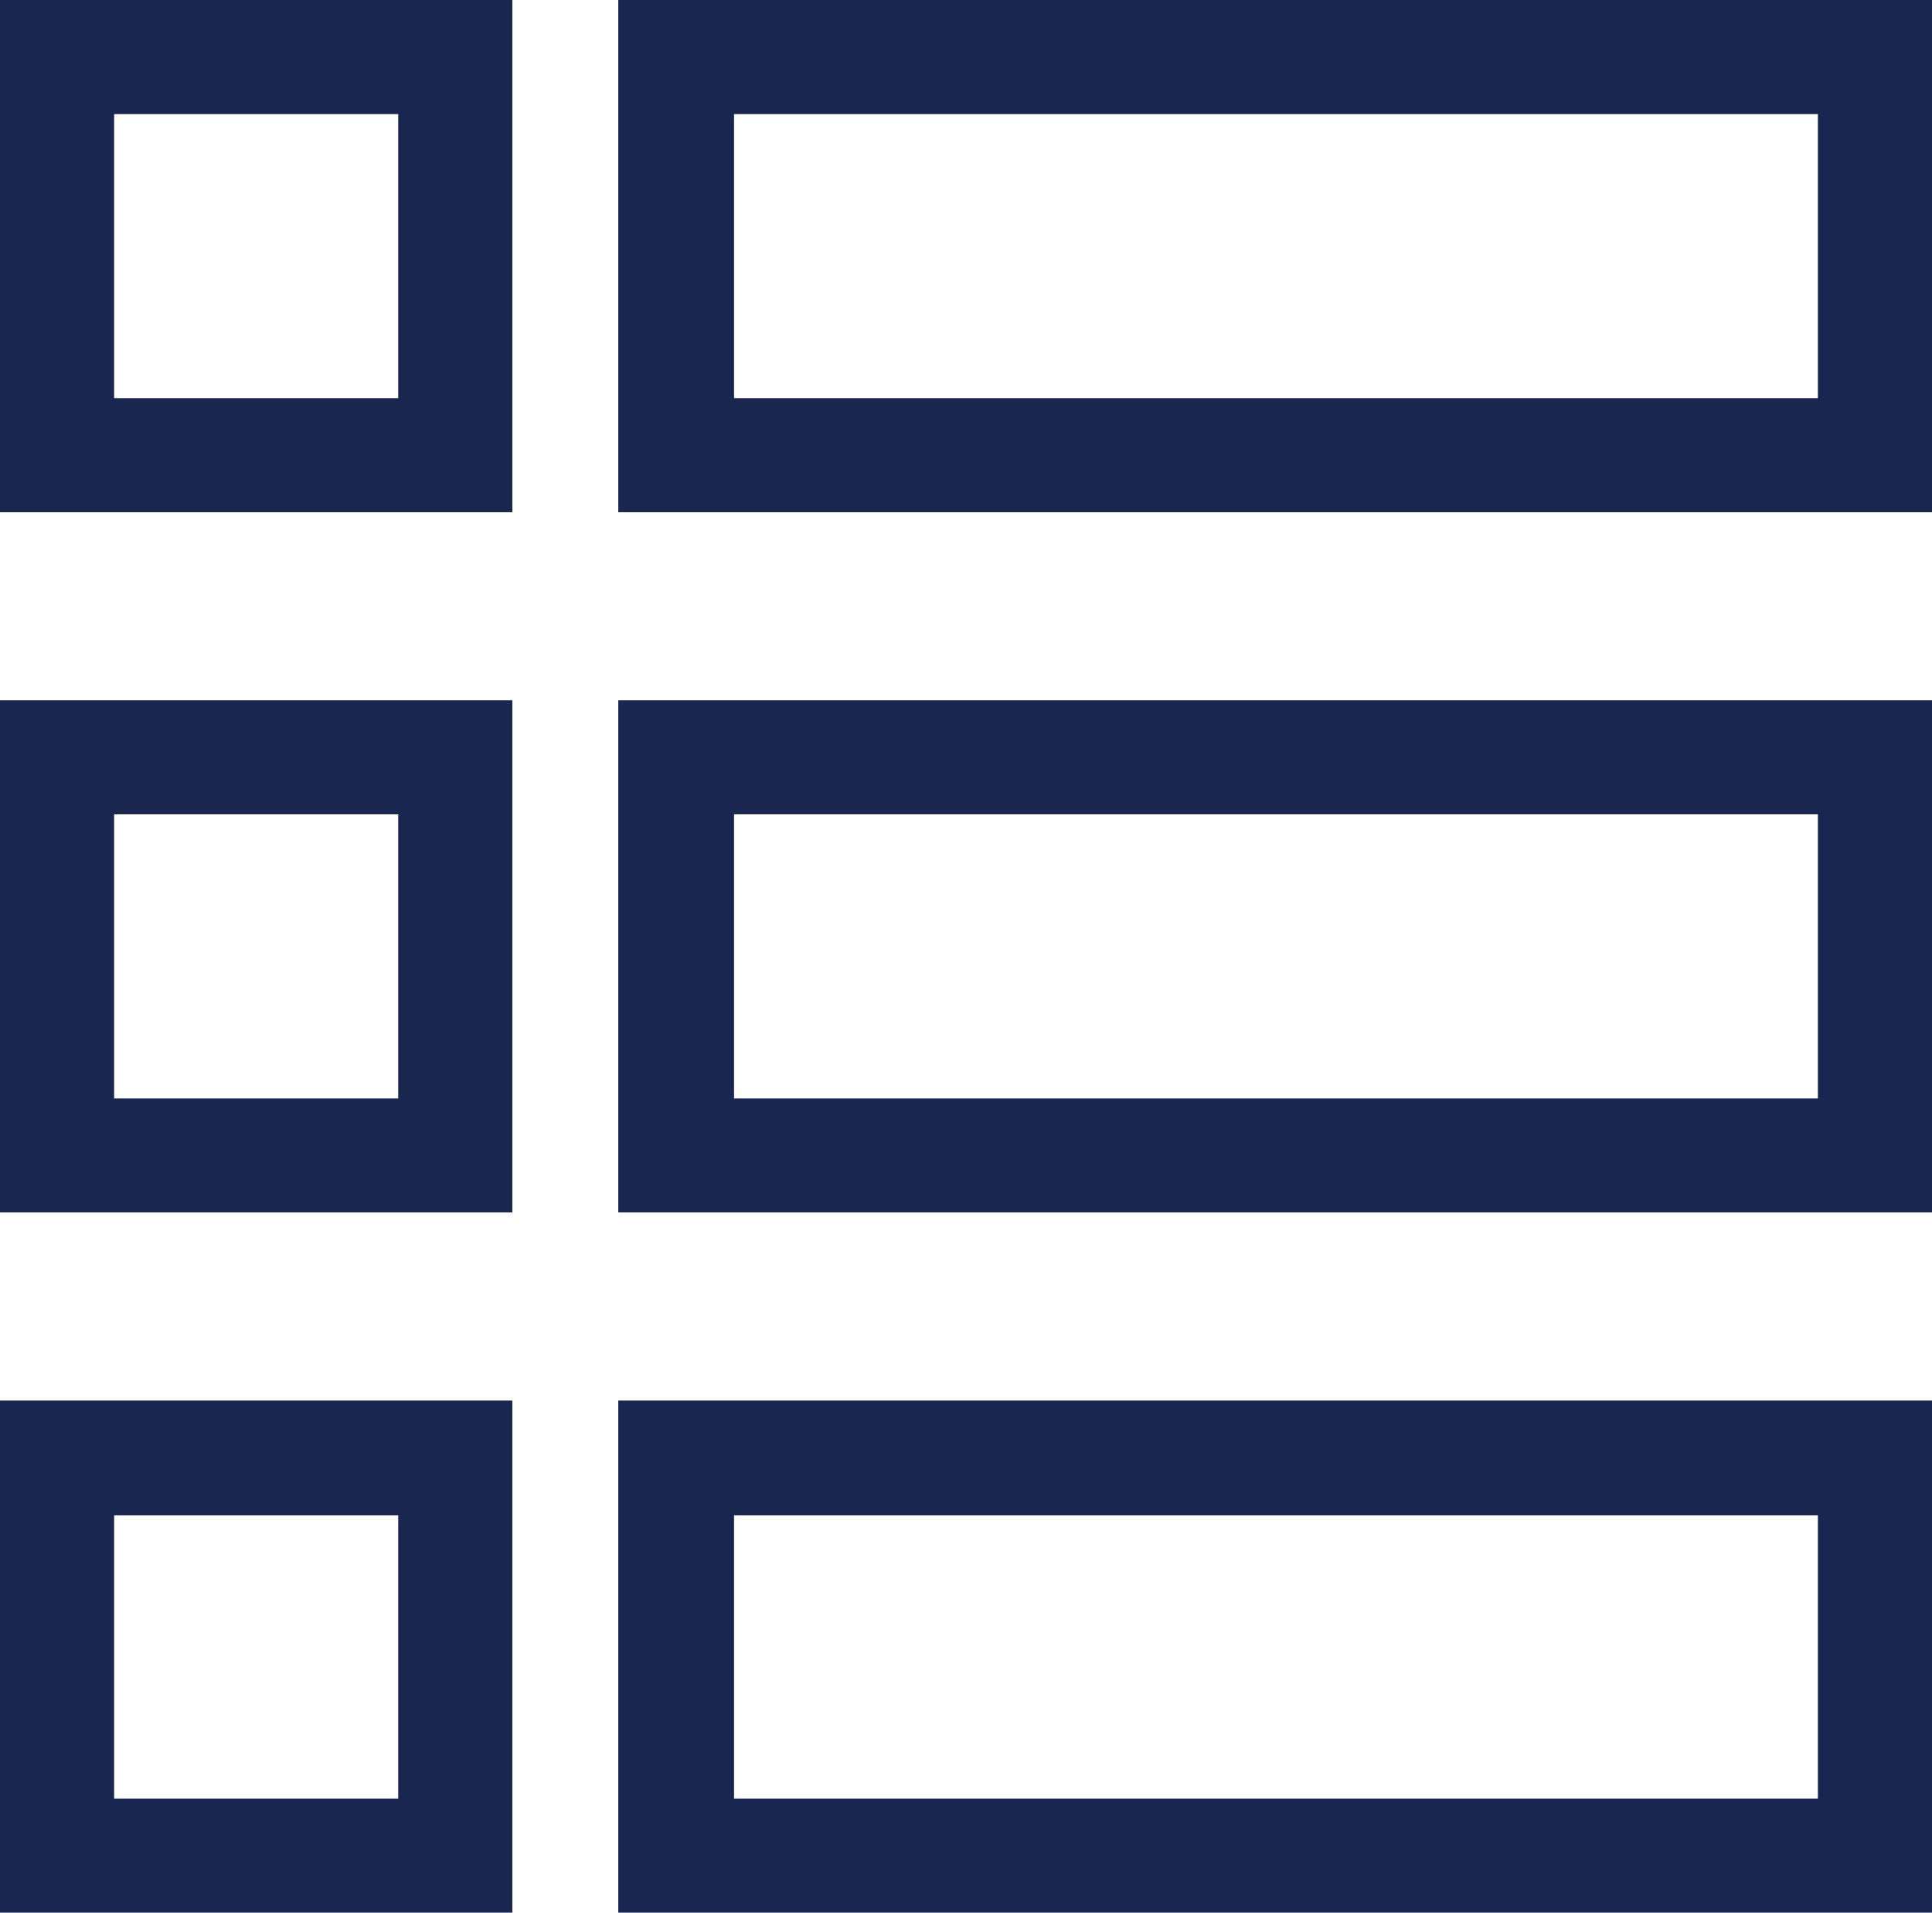
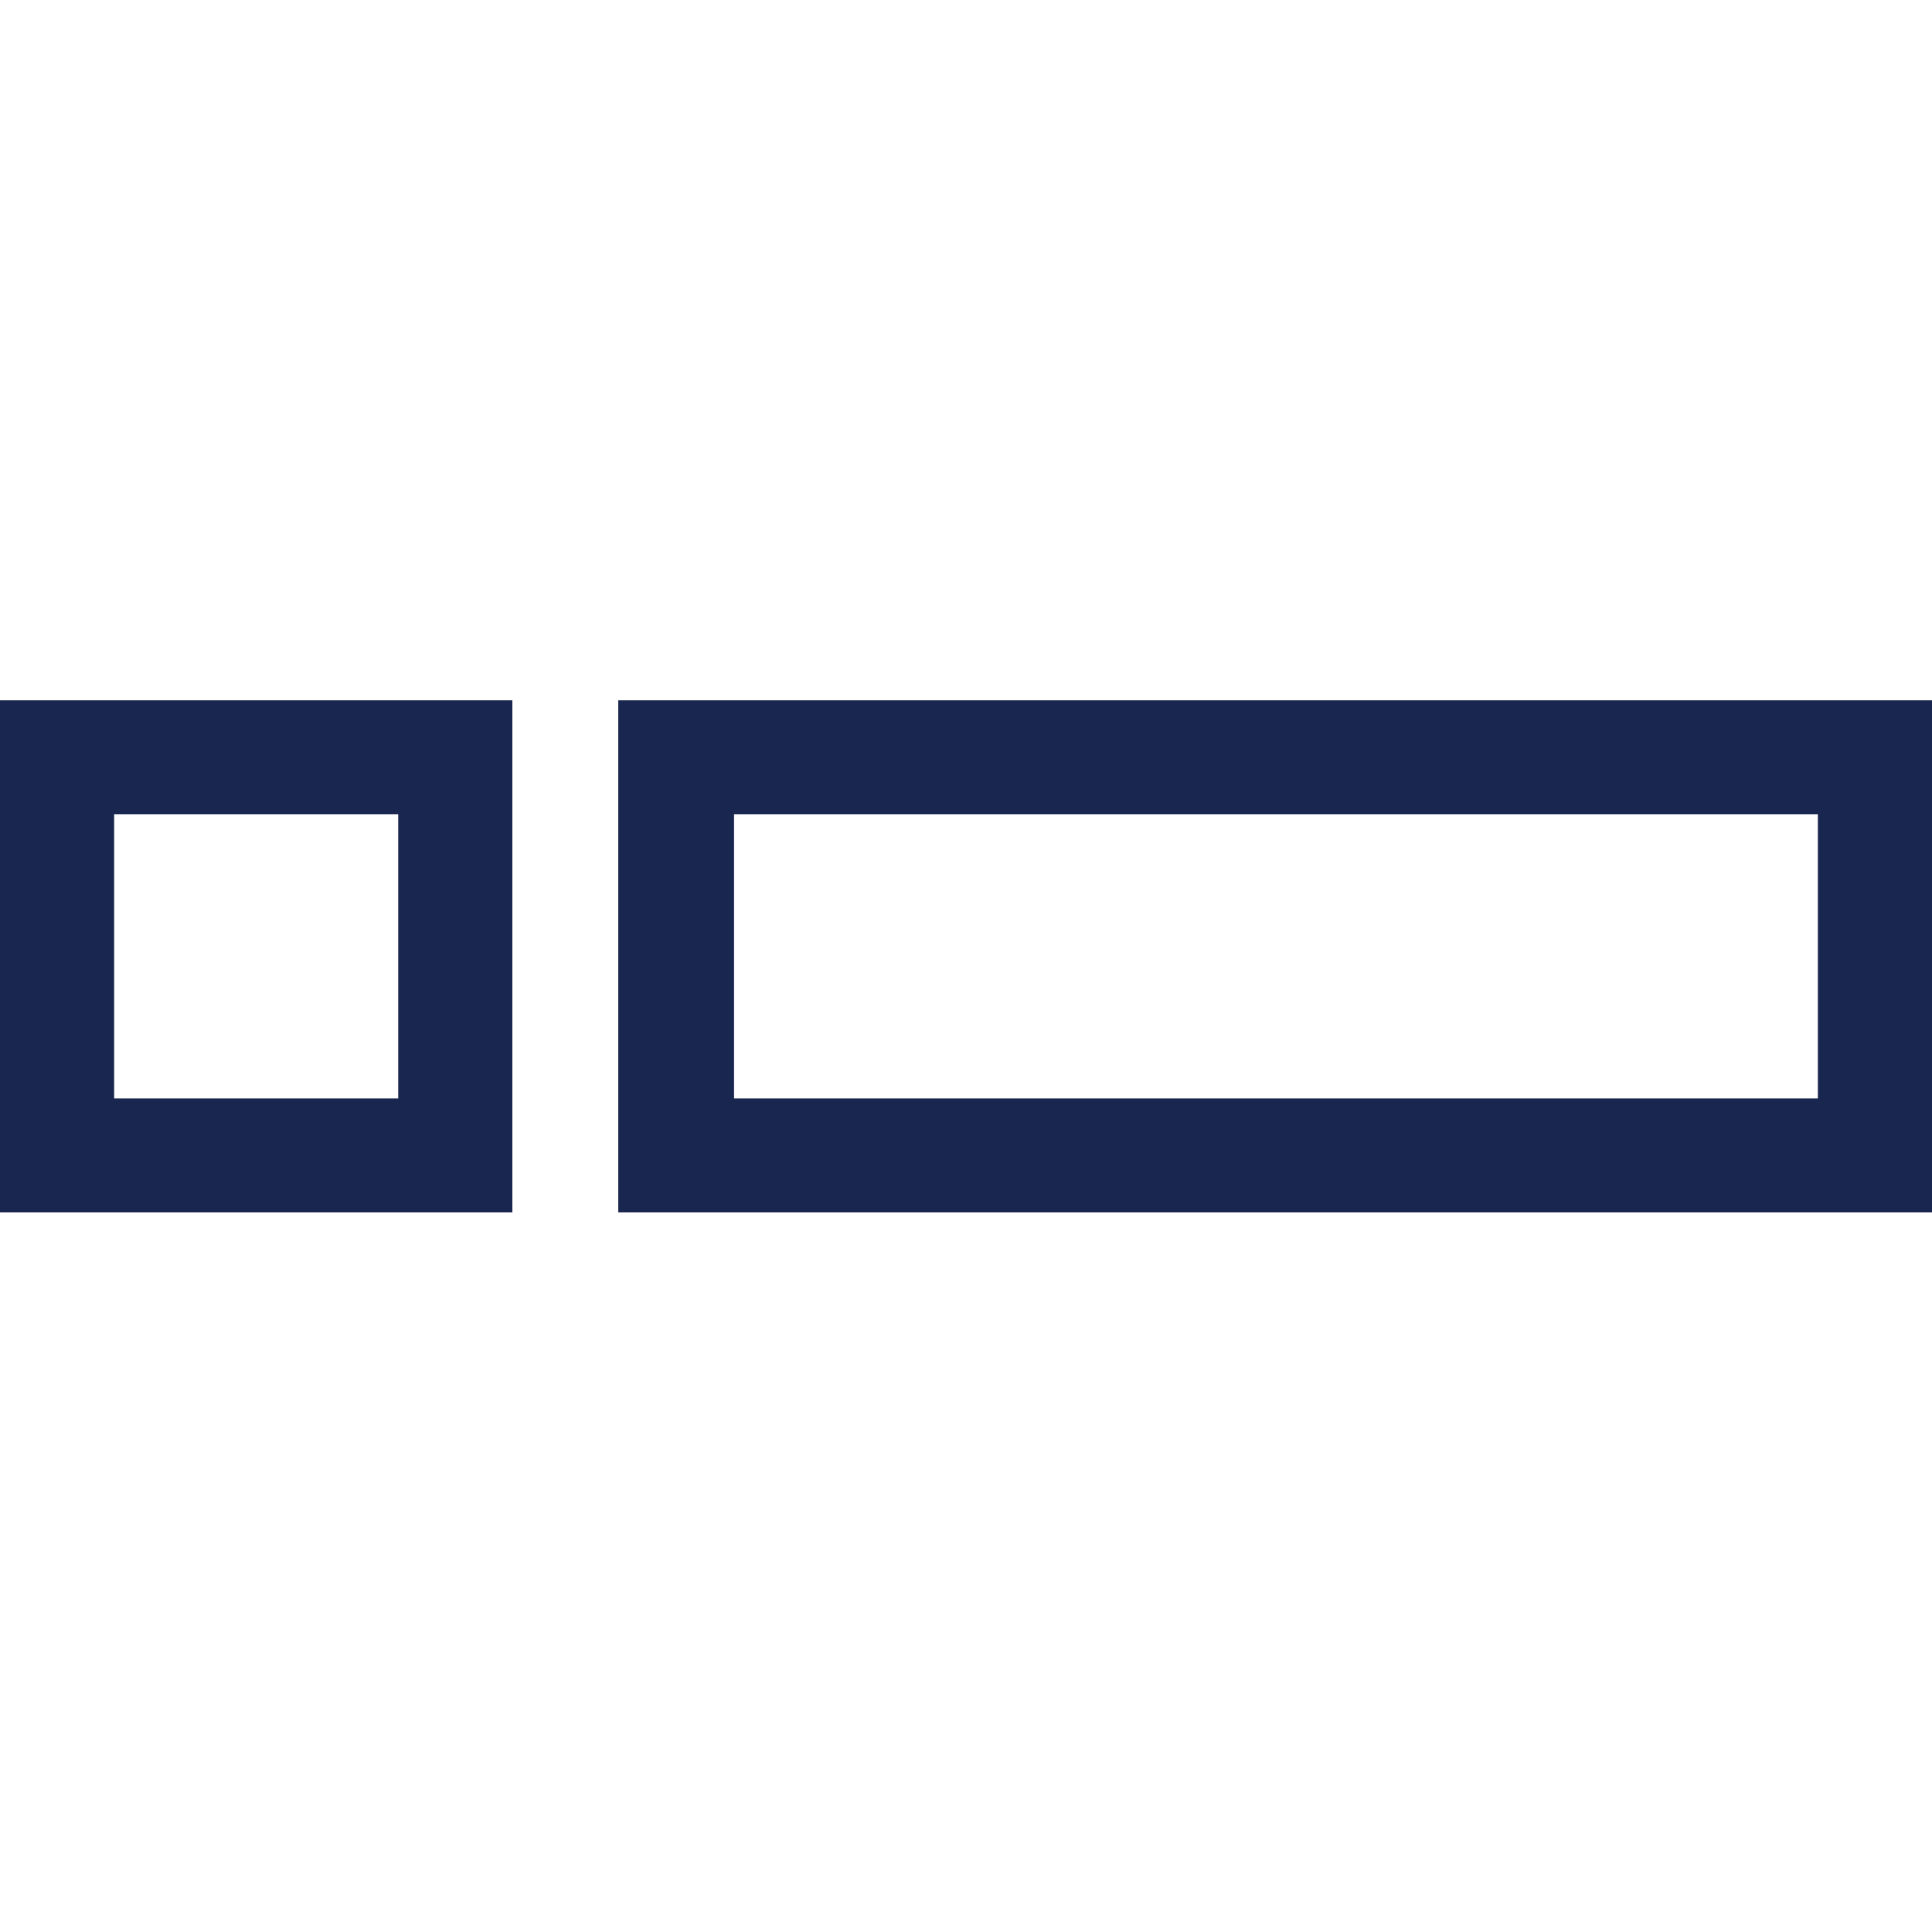
<svg xmlns="http://www.w3.org/2000/svg" viewBox="0 0 23.53 23.3">
  <defs>
    <style>.cls-1{fill:#19264f;}</style>
  </defs>
  <g id="Layer_2" data-name="Layer 2">
    <g id="Layer_5" data-name="Layer 5">
-       <path class="cls-1" d="M6.24,6.24H0V0H6.24ZM1.39,4.85H4.85V1.39H1.39Z" />
-       <path class="cls-1" d="M23.53,6.24h-16V0h16ZM8.94,4.85h13.2V1.39H8.94Z" />
      <path class="cls-1" d="M6.24,14.77H0V8.53H6.24ZM1.39,13.38H4.85V9.92H1.39Z" />
      <path class="cls-1" d="M23.53,14.77h-16V8.53h16ZM8.94,13.38h13.2V9.92H8.94Z" />
-       <path class="cls-1" d="M6.24,23.3H0V17.06H6.24ZM1.39,21.91H4.85V18.46H1.39Z" />
-       <path class="cls-1" d="M23.53,23.3h-16V17.06h16ZM8.94,21.91h13.2V18.46H8.94Z" />
    </g>
  </g>
</svg>